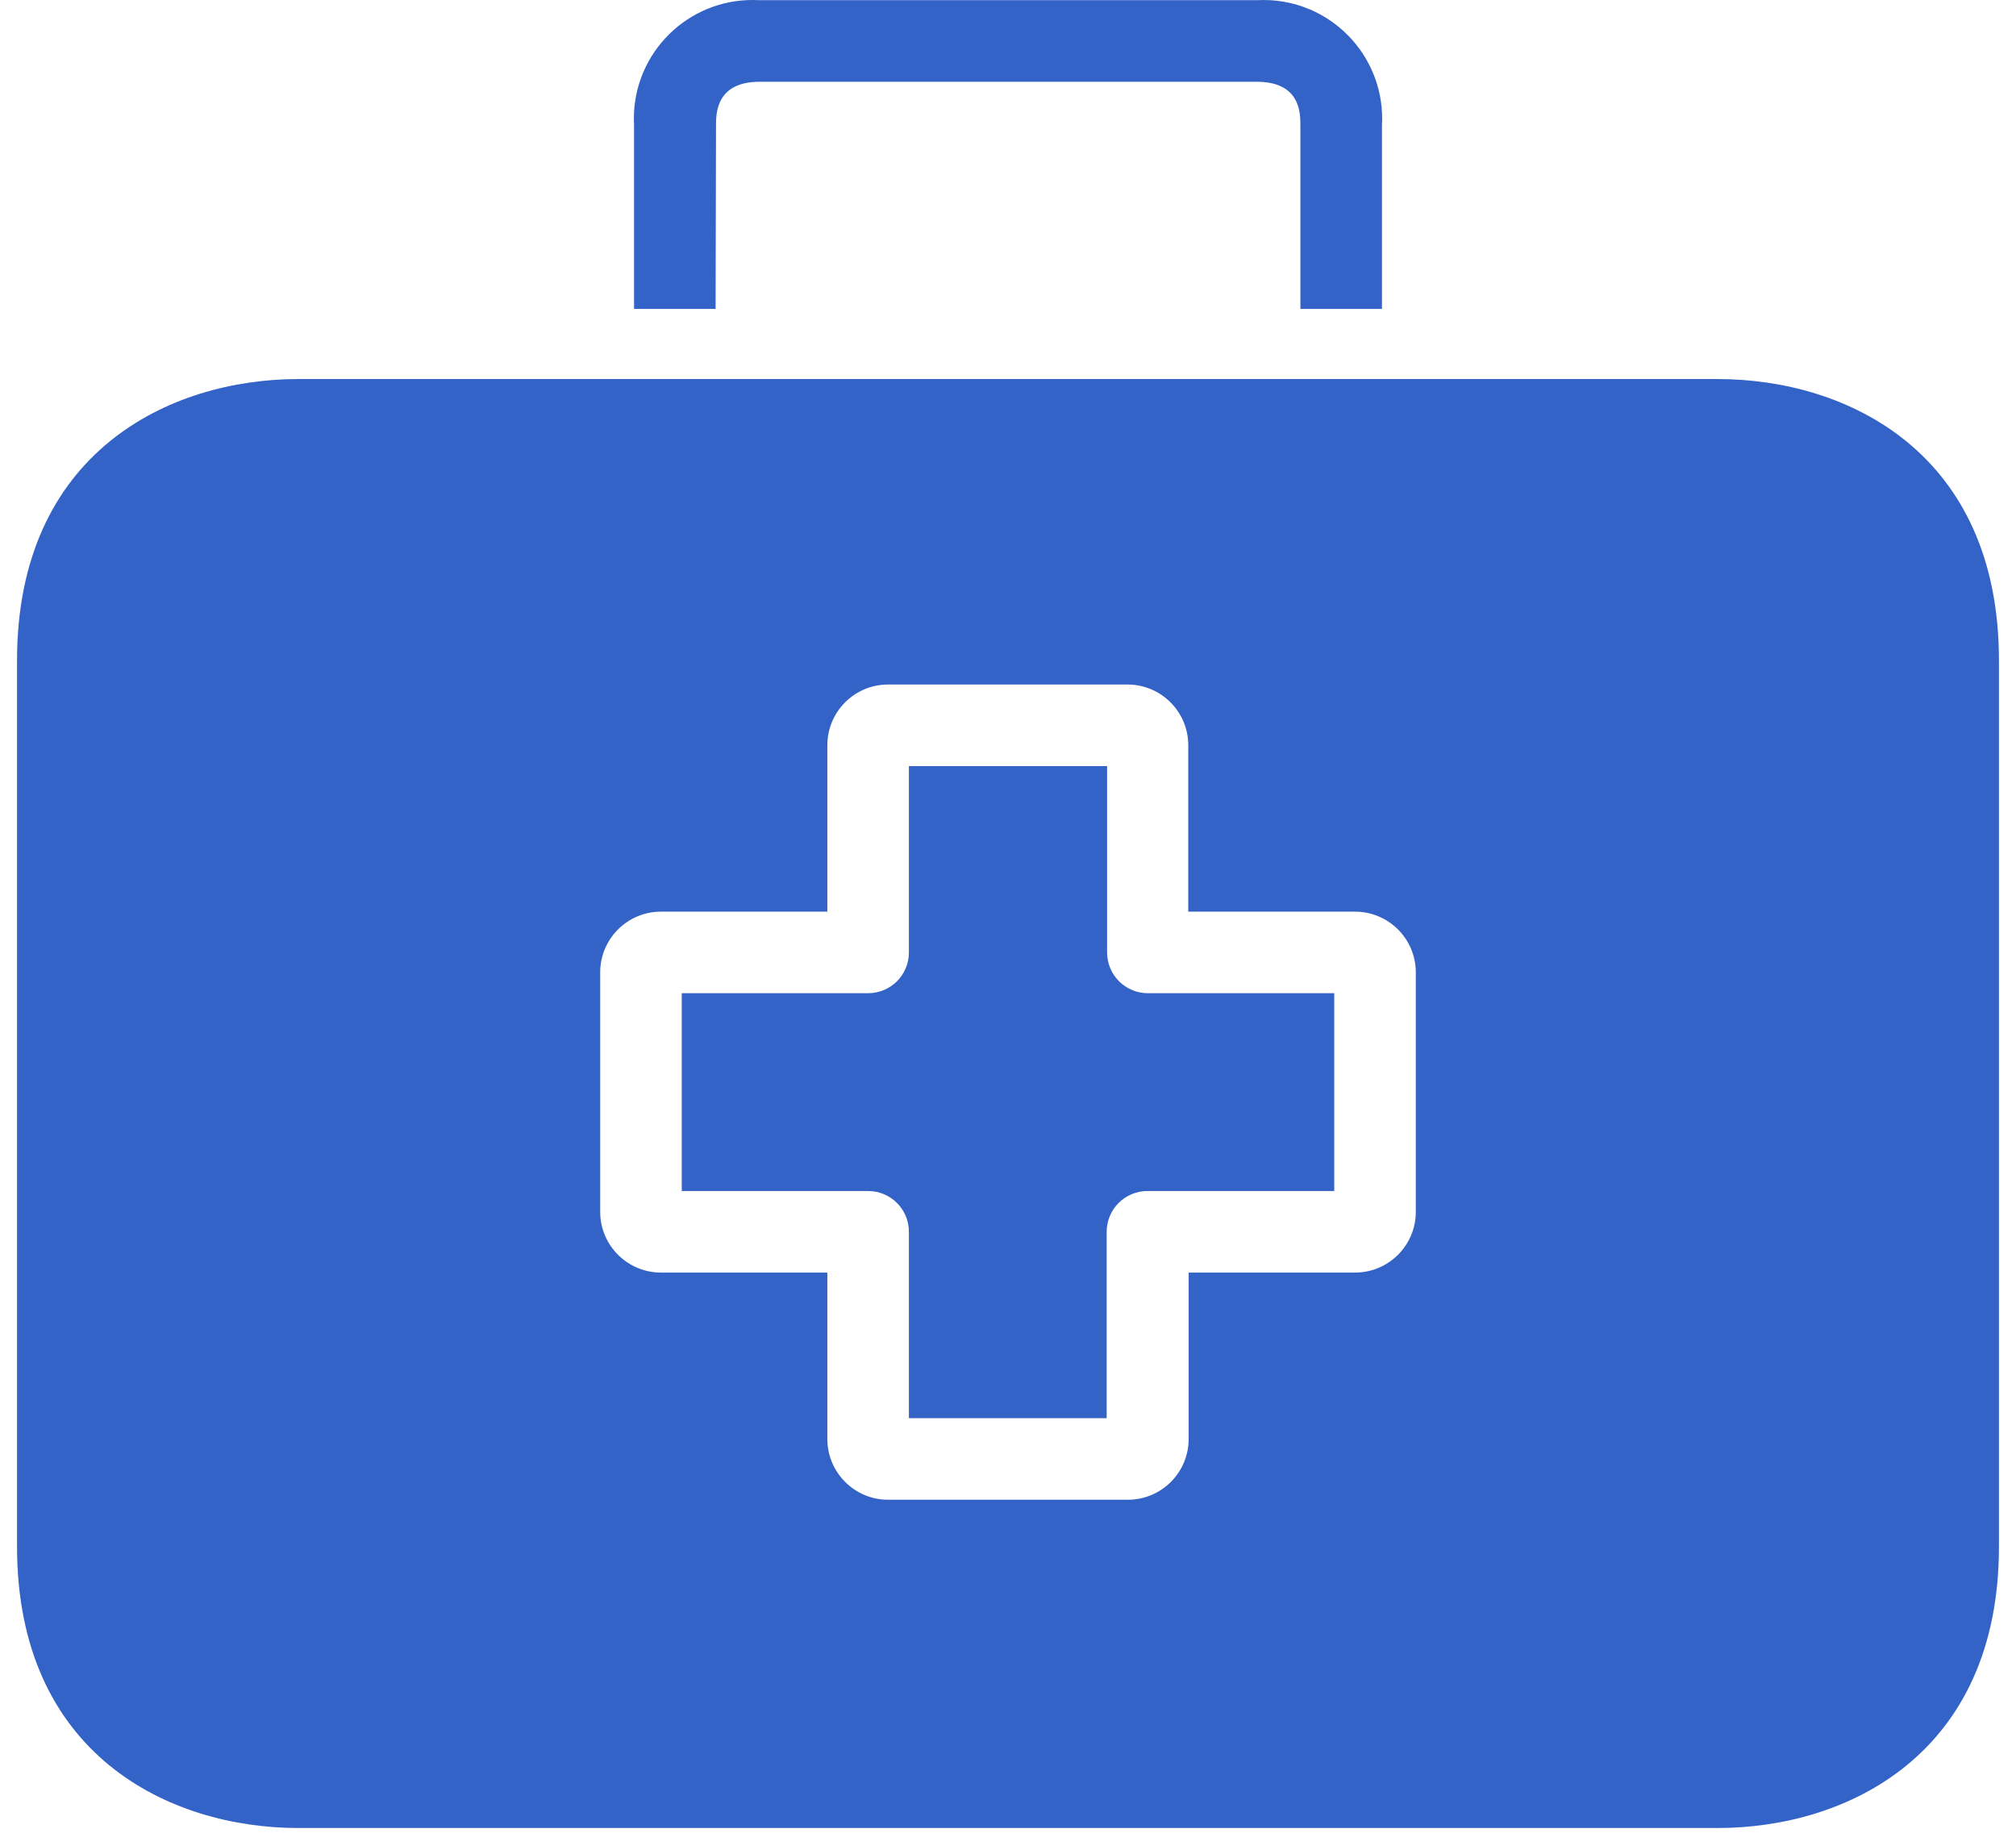
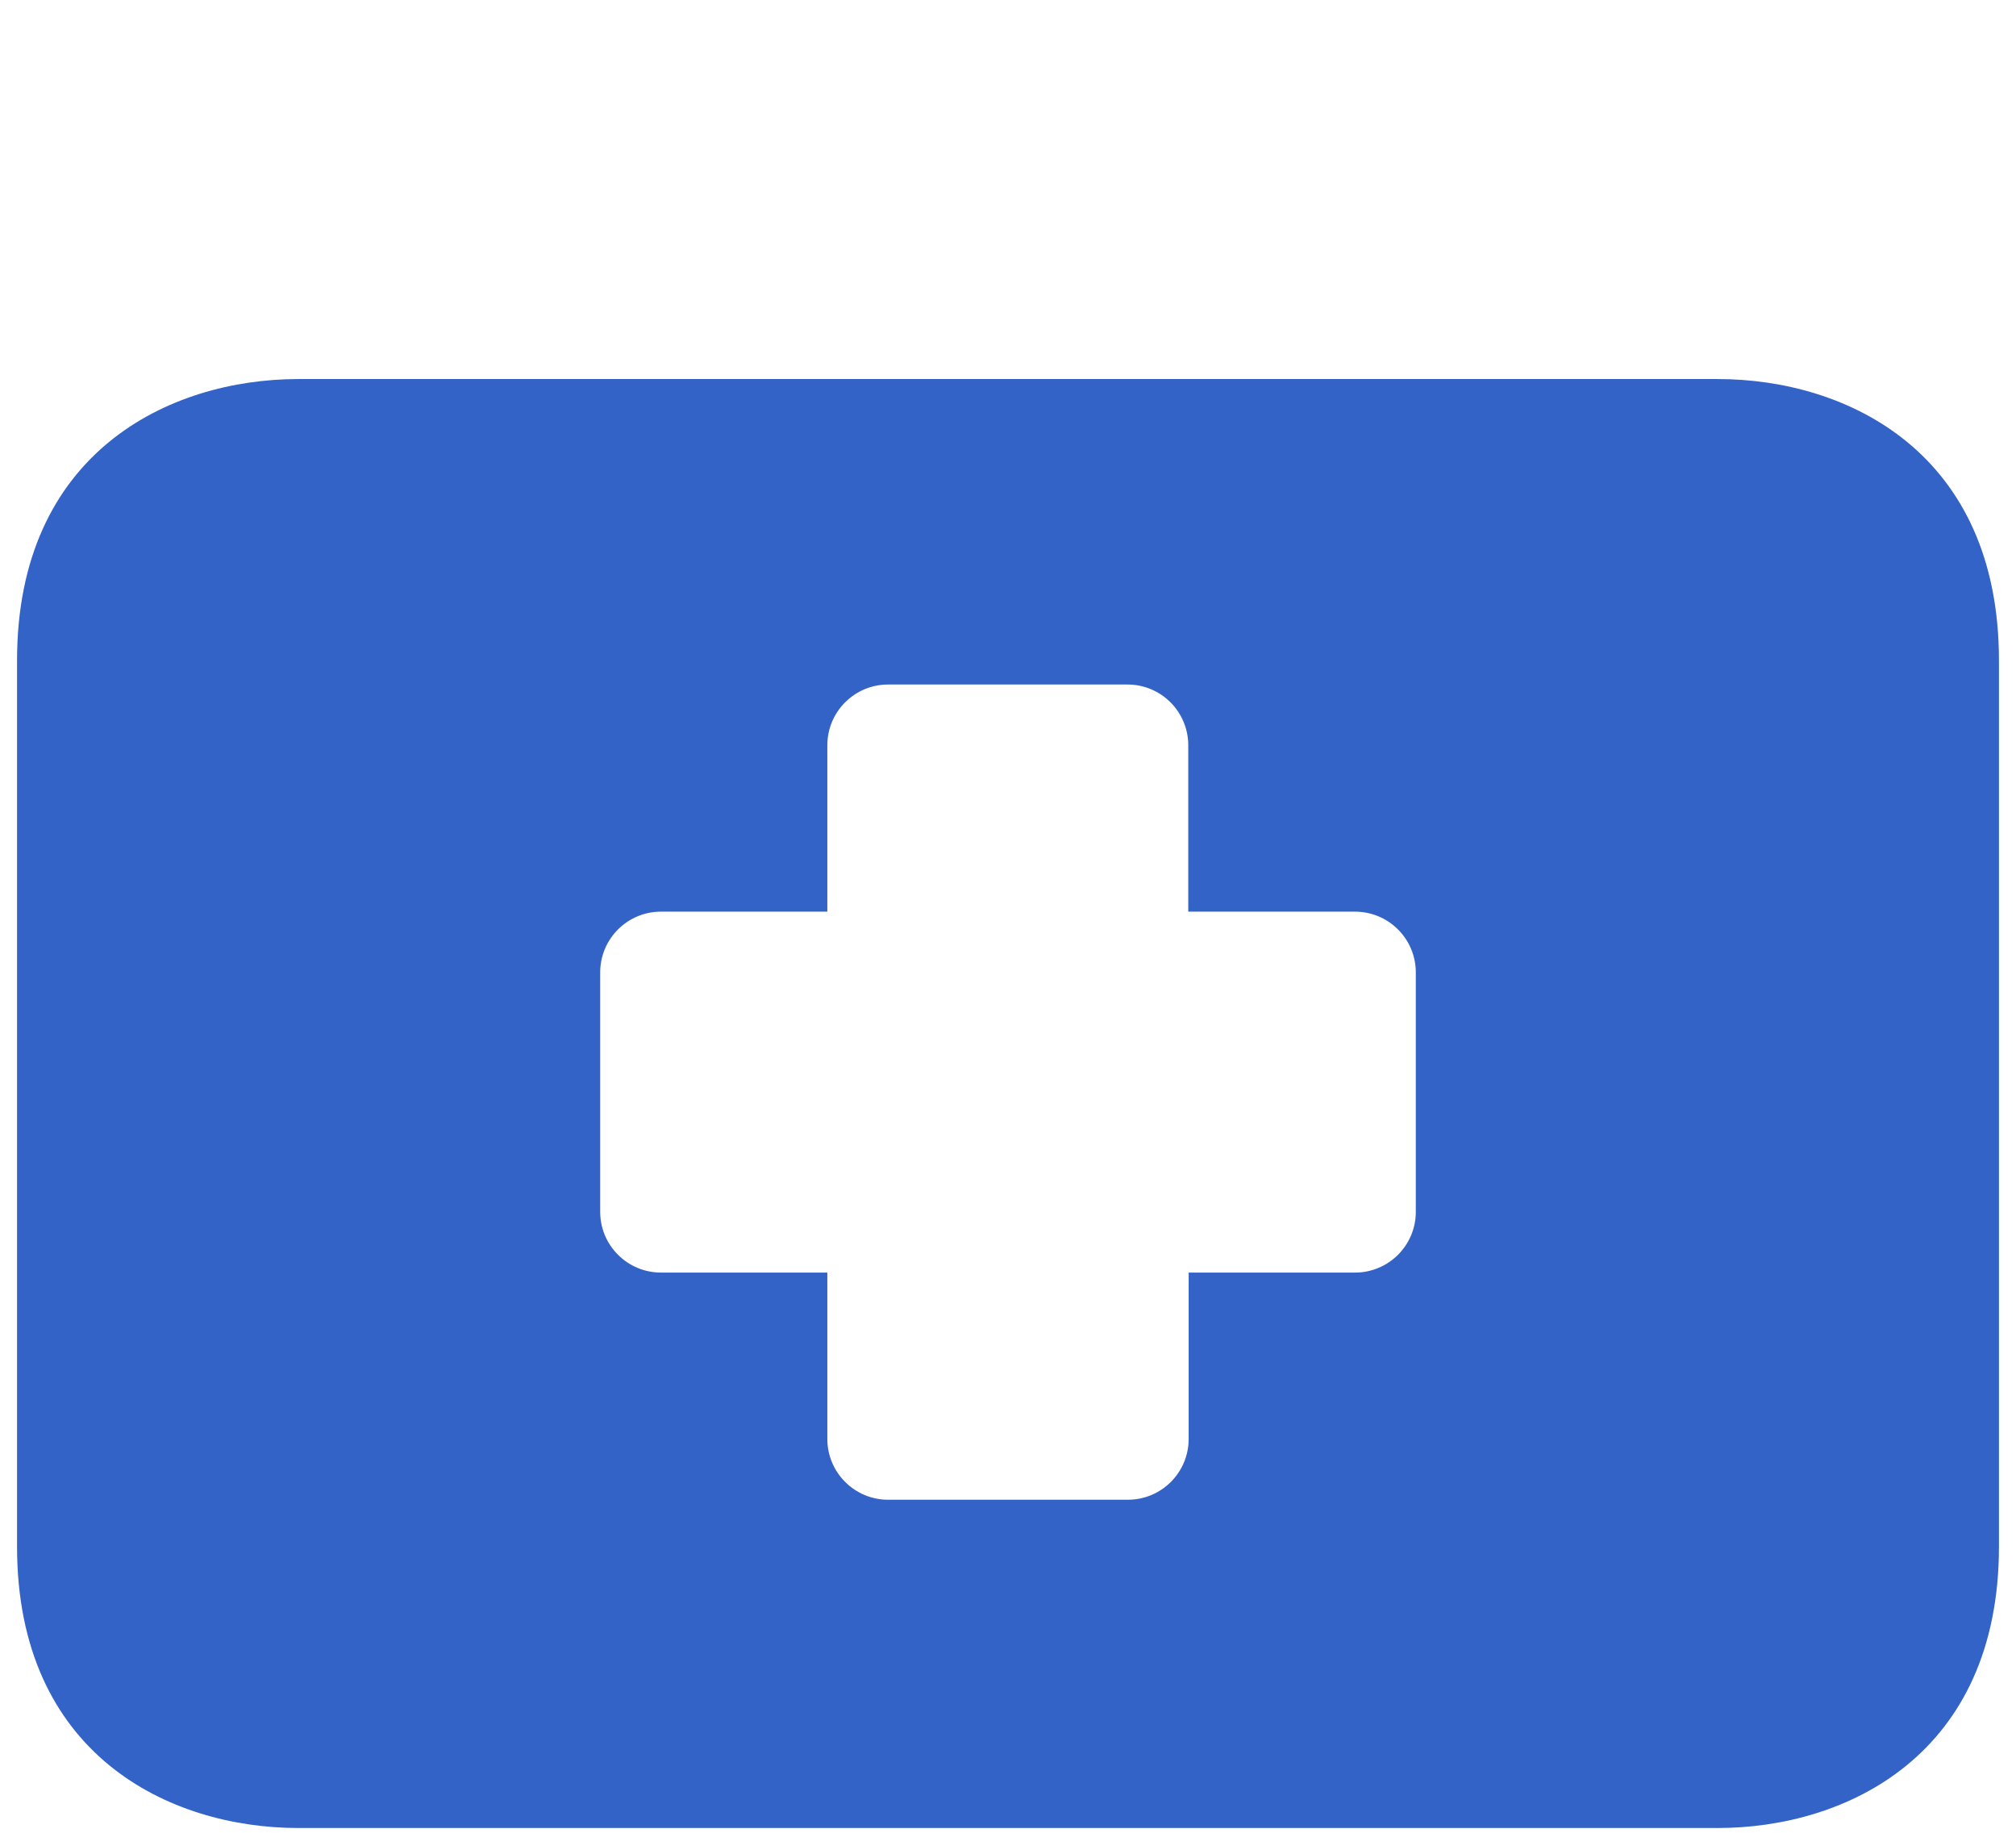
<svg xmlns="http://www.w3.org/2000/svg" width="77" height="70" viewBox="0 0 77 70" fill="none">
-   <path d="M43.843 37.934C42.982 37.934 42.285 37.237 42.285 36.377V29.259H34.715V36.377C34.715 37.237 34.018 37.934 33.157 37.934H26.039V45.489H33.157C34.018 45.489 34.715 46.186 34.715 47.046V54.164H42.269V47.046C42.269 46.186 42.967 45.489 43.827 45.489H50.961V37.934H43.843Z" fill="#3463C7" />
  <path d="M65.602 14.477H11.398C6.445 14.477 0.651 17.297 0.651 25.225V59.071C0.651 66.999 6.445 69.818 11.398 69.818H65.602C70.555 69.818 76.349 66.999 76.349 59.071V25.225C76.349 17.297 70.571 14.477 65.602 14.477ZM54.076 46.283C54.076 47.565 53.037 48.604 51.755 48.604H45.4V54.959C45.4 56.24 44.361 57.28 43.079 57.28H33.921C32.639 57.28 31.6 56.24 31.6 54.959V48.604H25.261C23.979 48.612 22.933 47.58 22.924 46.299C22.924 46.293 22.924 46.288 22.924 46.283V37.14C22.924 35.858 23.963 34.819 25.245 34.819H31.6V28.464C31.6 27.183 32.639 26.144 33.921 26.144H43.064C44.345 26.144 45.385 27.183 45.385 28.464V34.819H51.739C53.021 34.811 54.067 35.843 54.076 37.124C54.076 37.13 54.076 37.135 54.076 37.14V46.283Z" fill="#3463C7" />
-   <path d="M48.514 0.007C48.344 -0.002 48.172 -0.002 48.001 0.007H28.999C26.5 -0.134 24.359 1.777 24.217 4.276C24.207 4.447 24.207 4.618 24.217 4.789V11.798H27.332L27.348 4.789C27.348 4.337 27.348 3.123 29.014 3.123H48.001C49.668 3.123 49.668 4.322 49.668 4.789V11.798H52.783V4.789C52.925 2.29 51.014 0.149 48.514 0.007Z" fill="#3463C7" />
</svg>